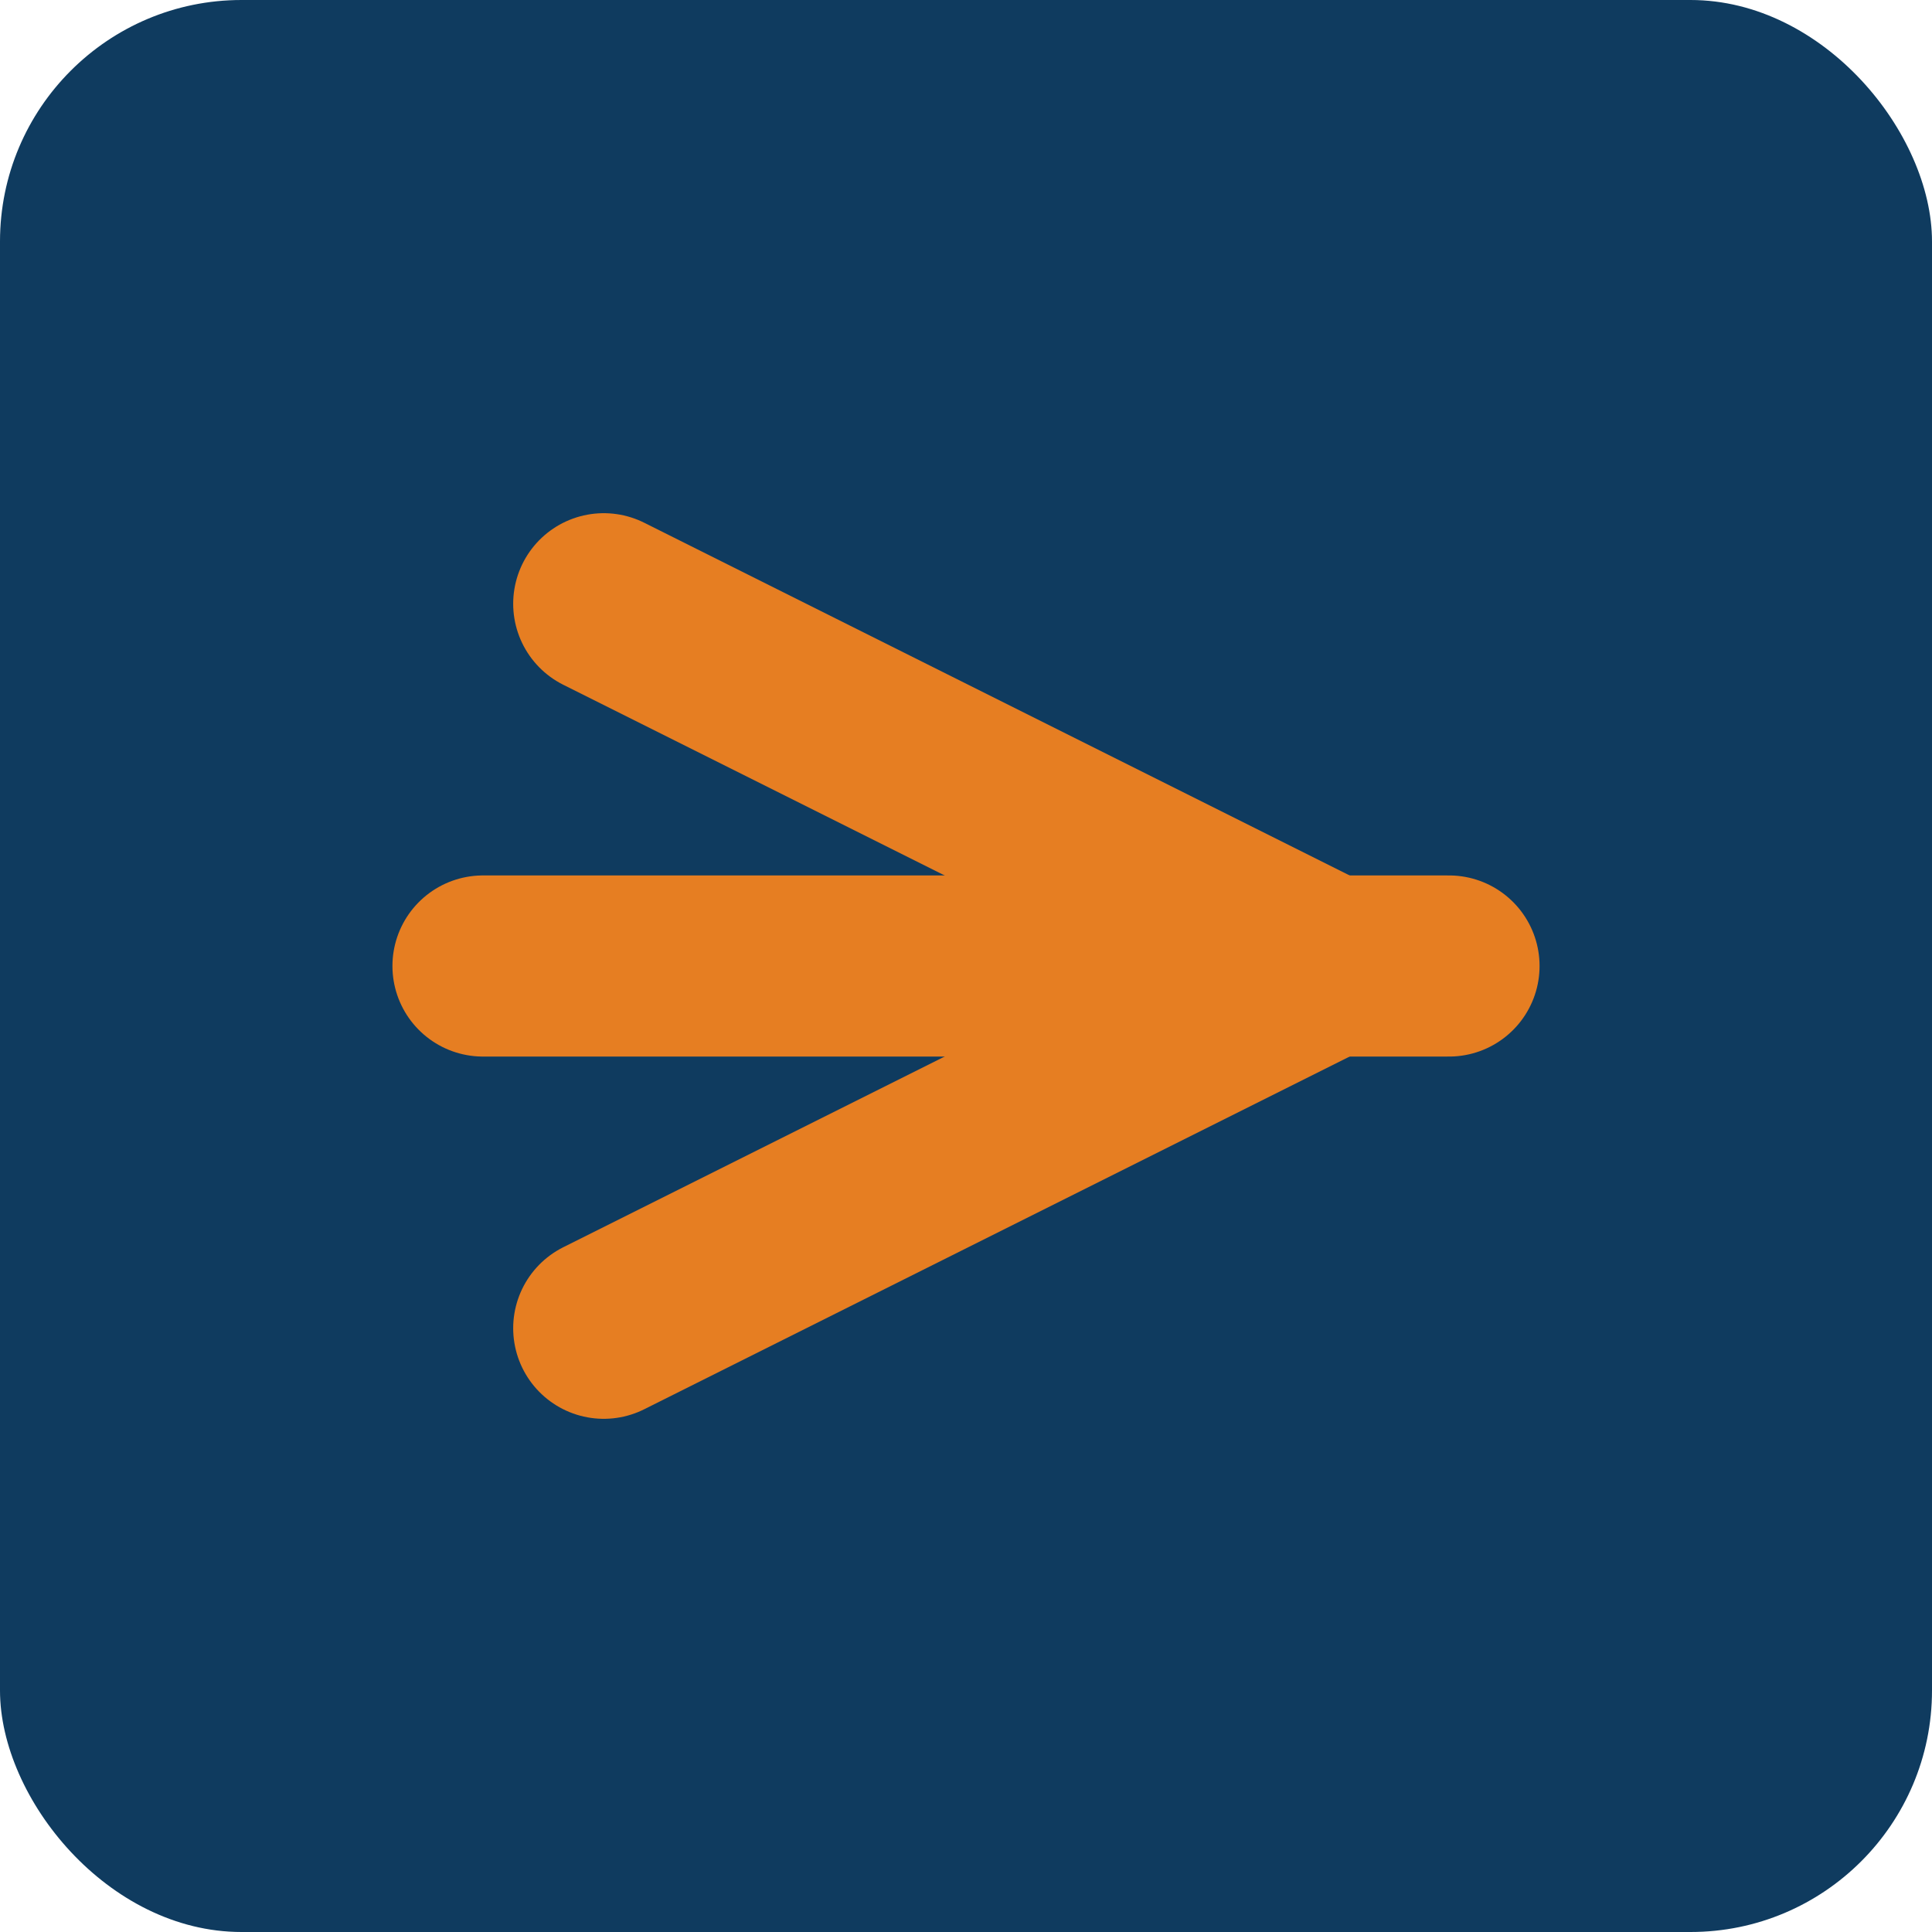
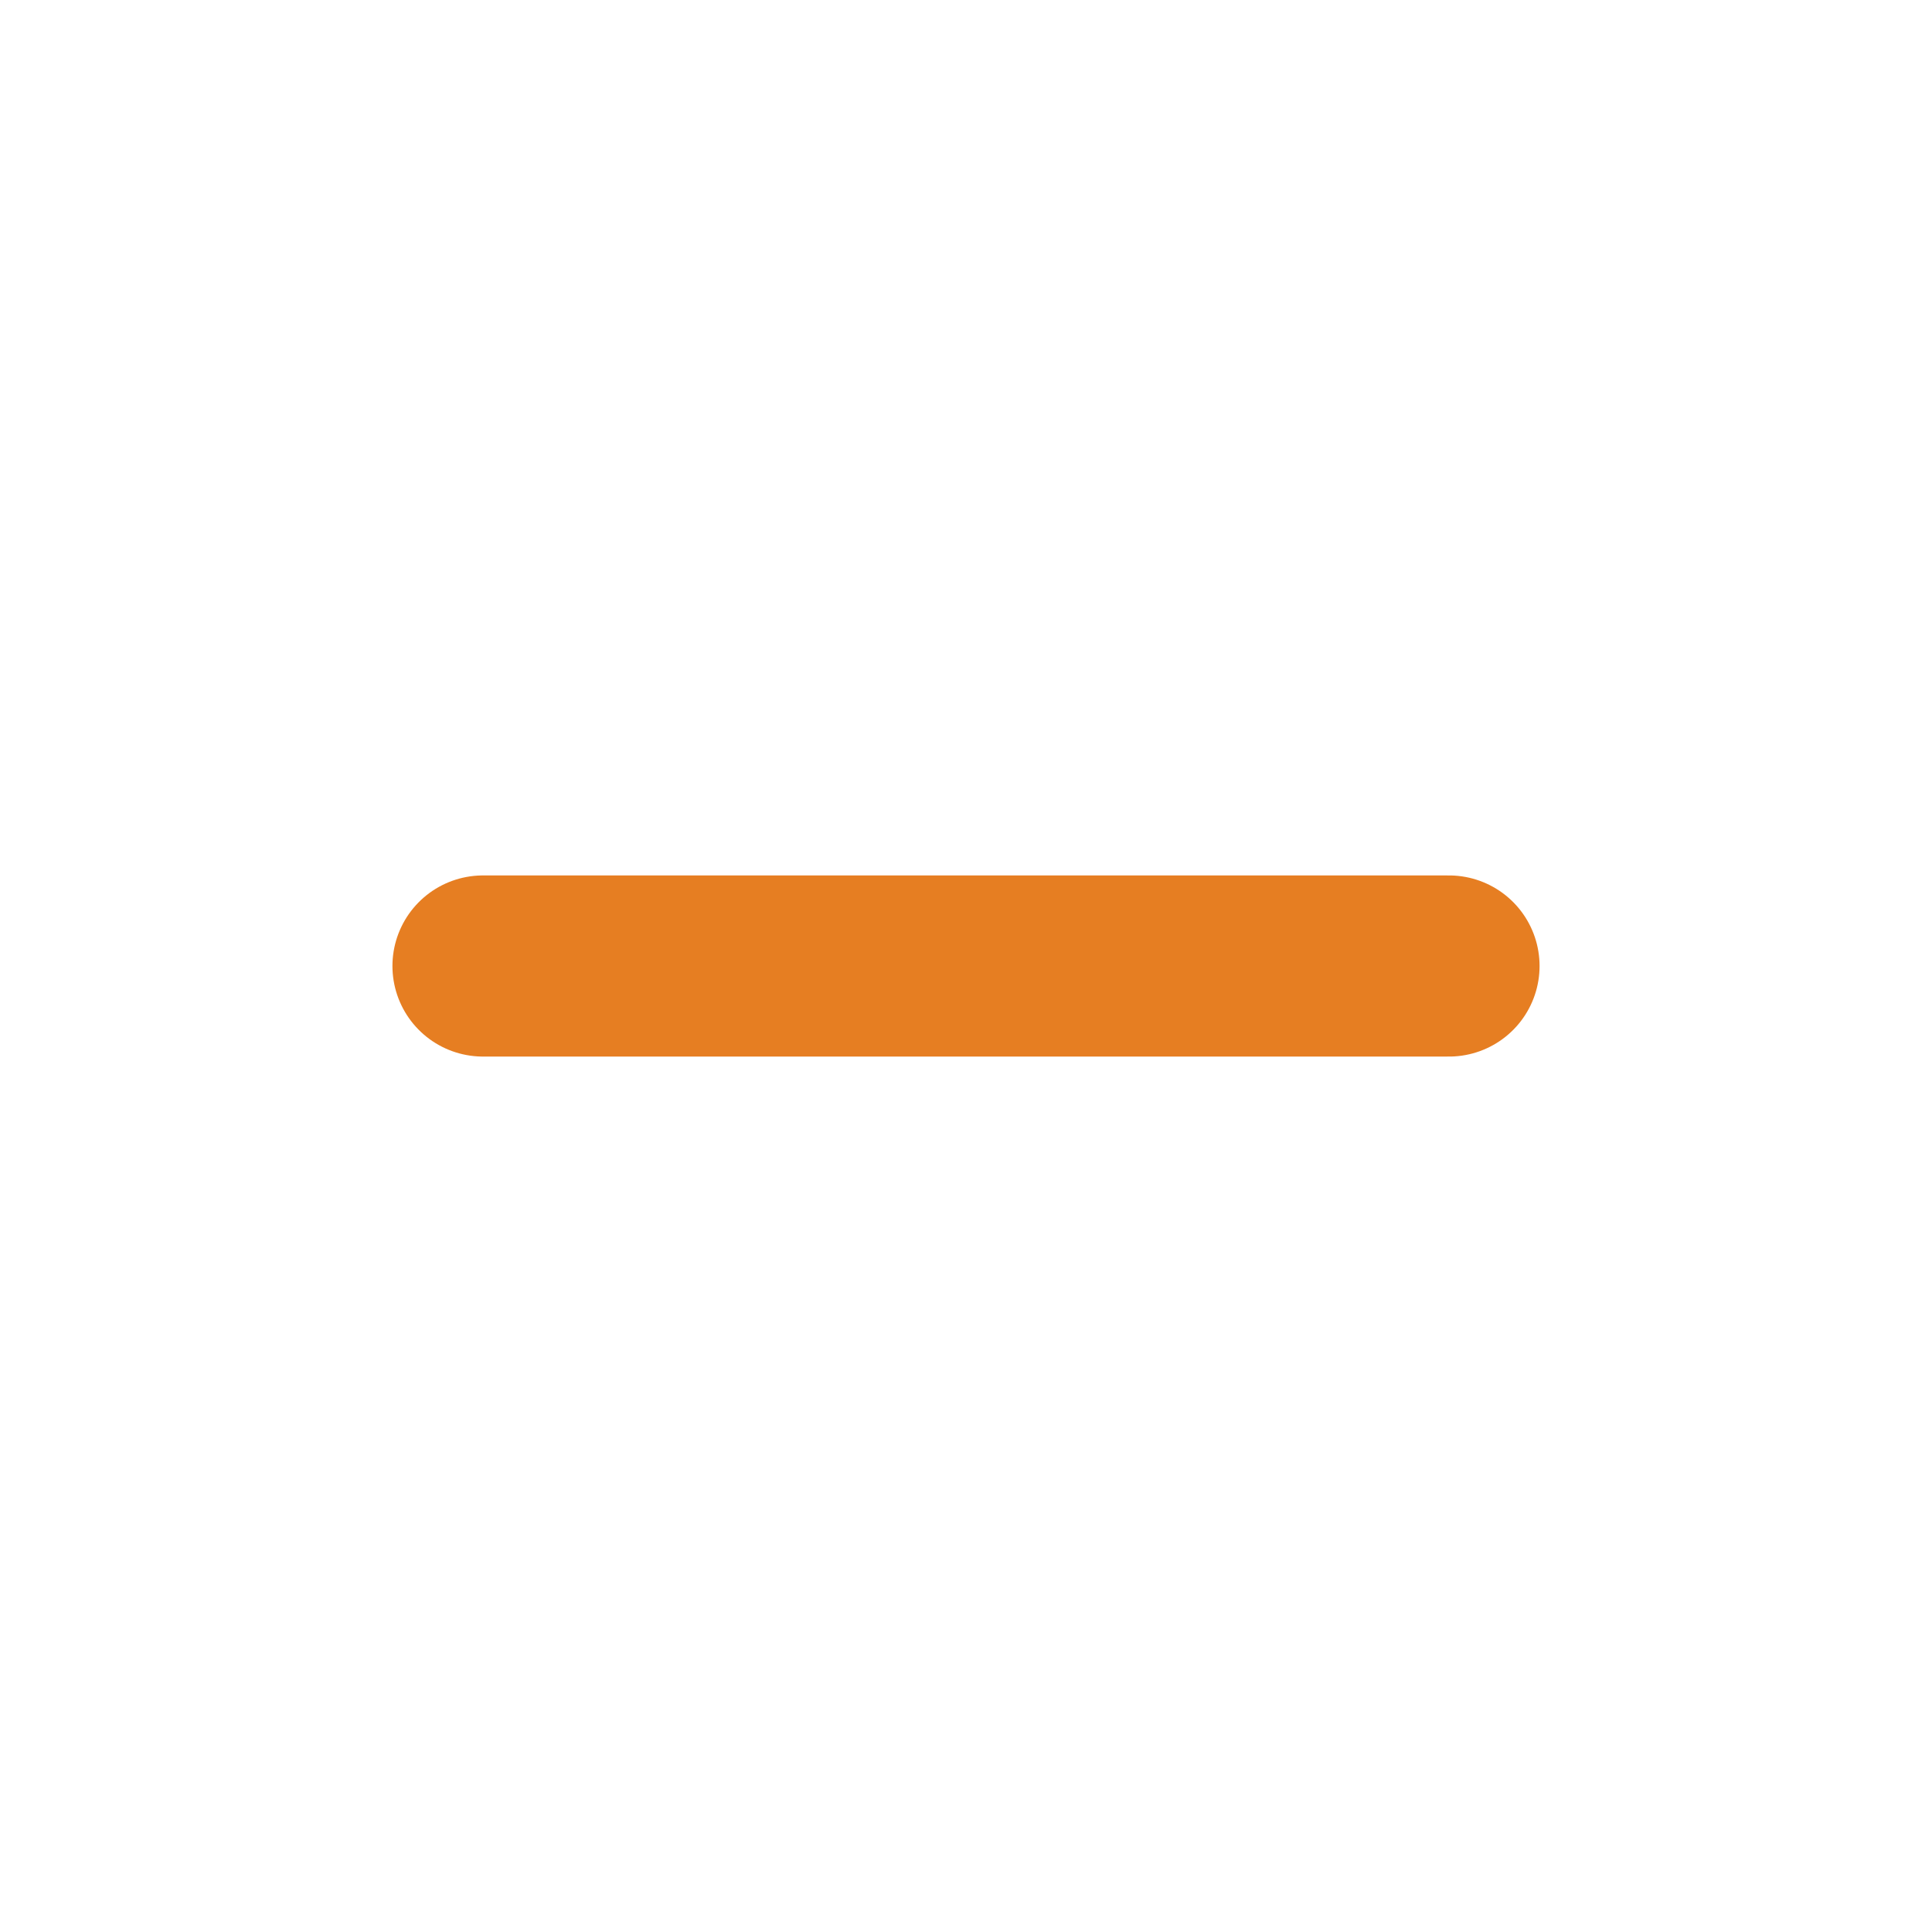
<svg xmlns="http://www.w3.org/2000/svg" width="32" height="32" viewBox="0 0 32 32" fill="none">
-   <rect width="32" height="32" rx="4" fill="#0F3B5F" />
-   <path d="M10 10l12 6-12 6" stroke="#E67E22" stroke-width="3" stroke-linecap="round" />
  <path d="M8 16h16" stroke="#E67E22" stroke-width="3" stroke-linecap="round" />
</svg>